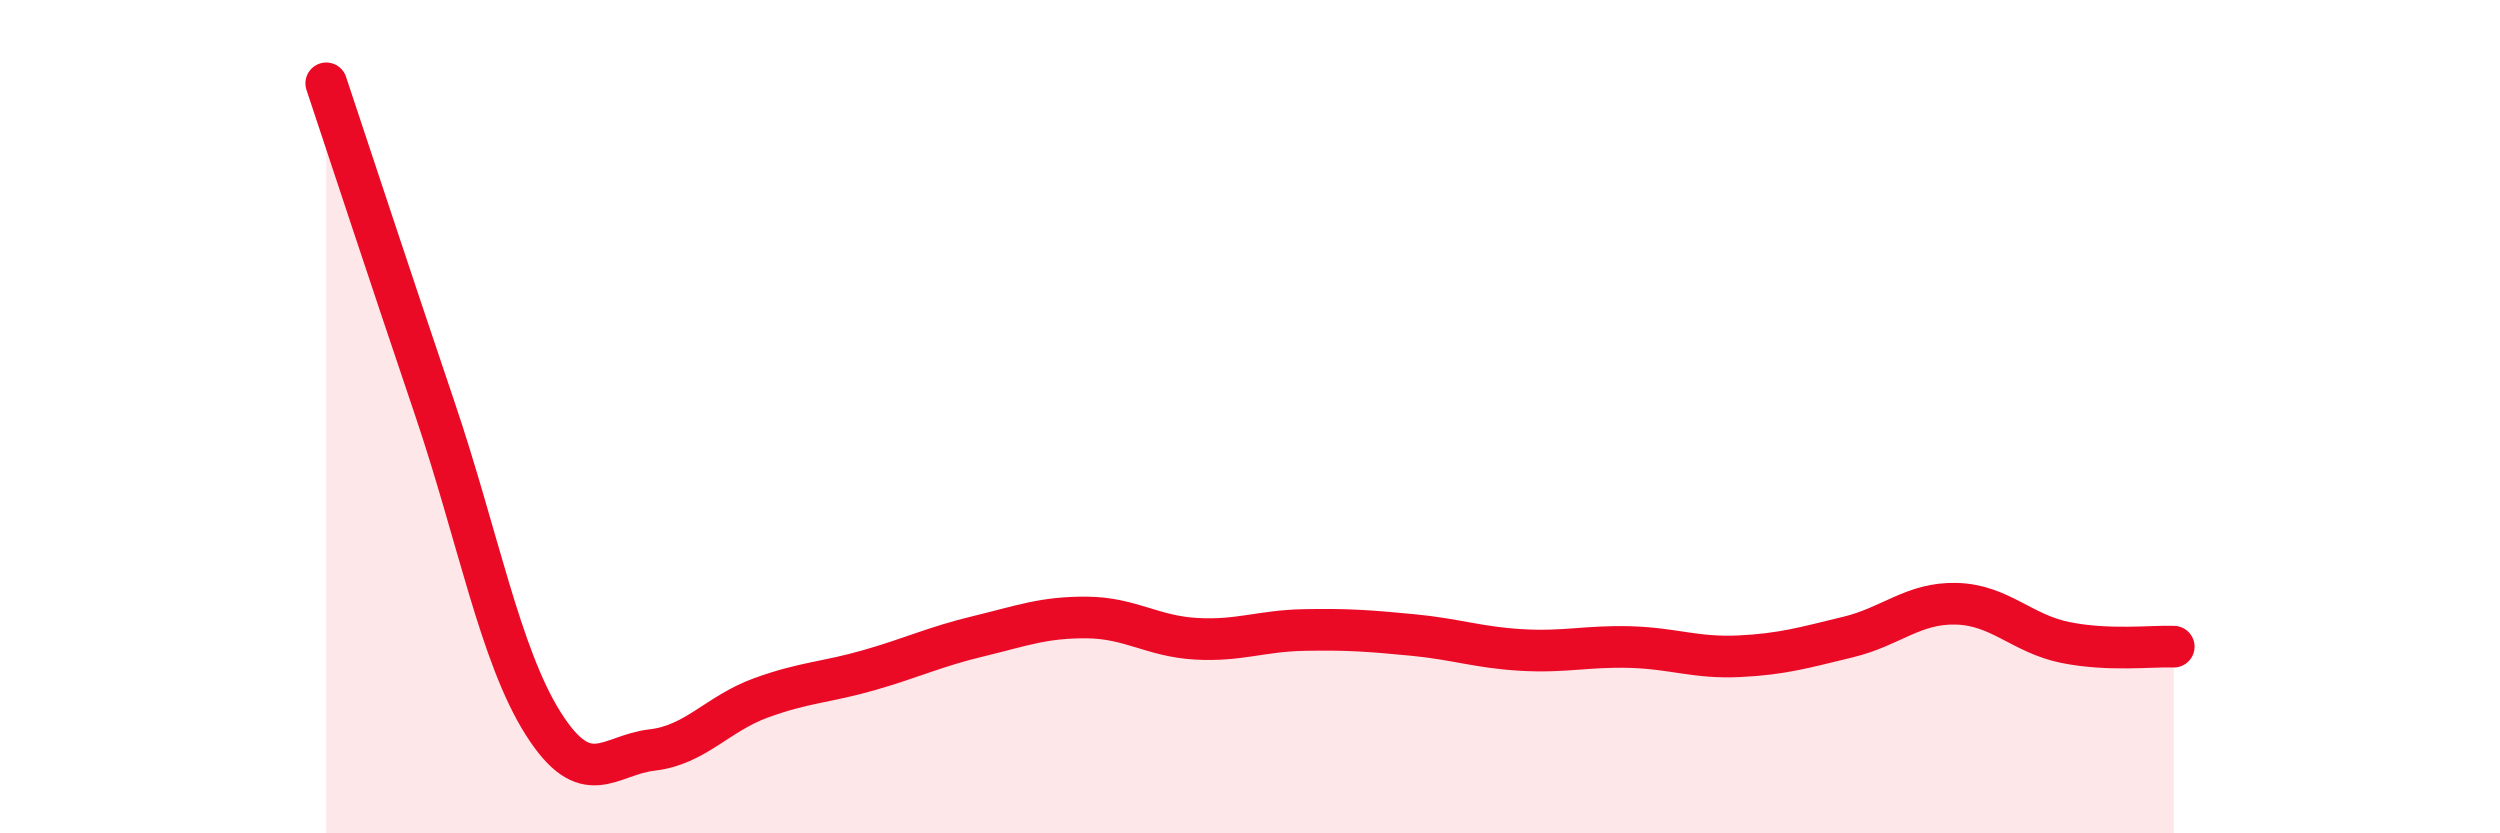
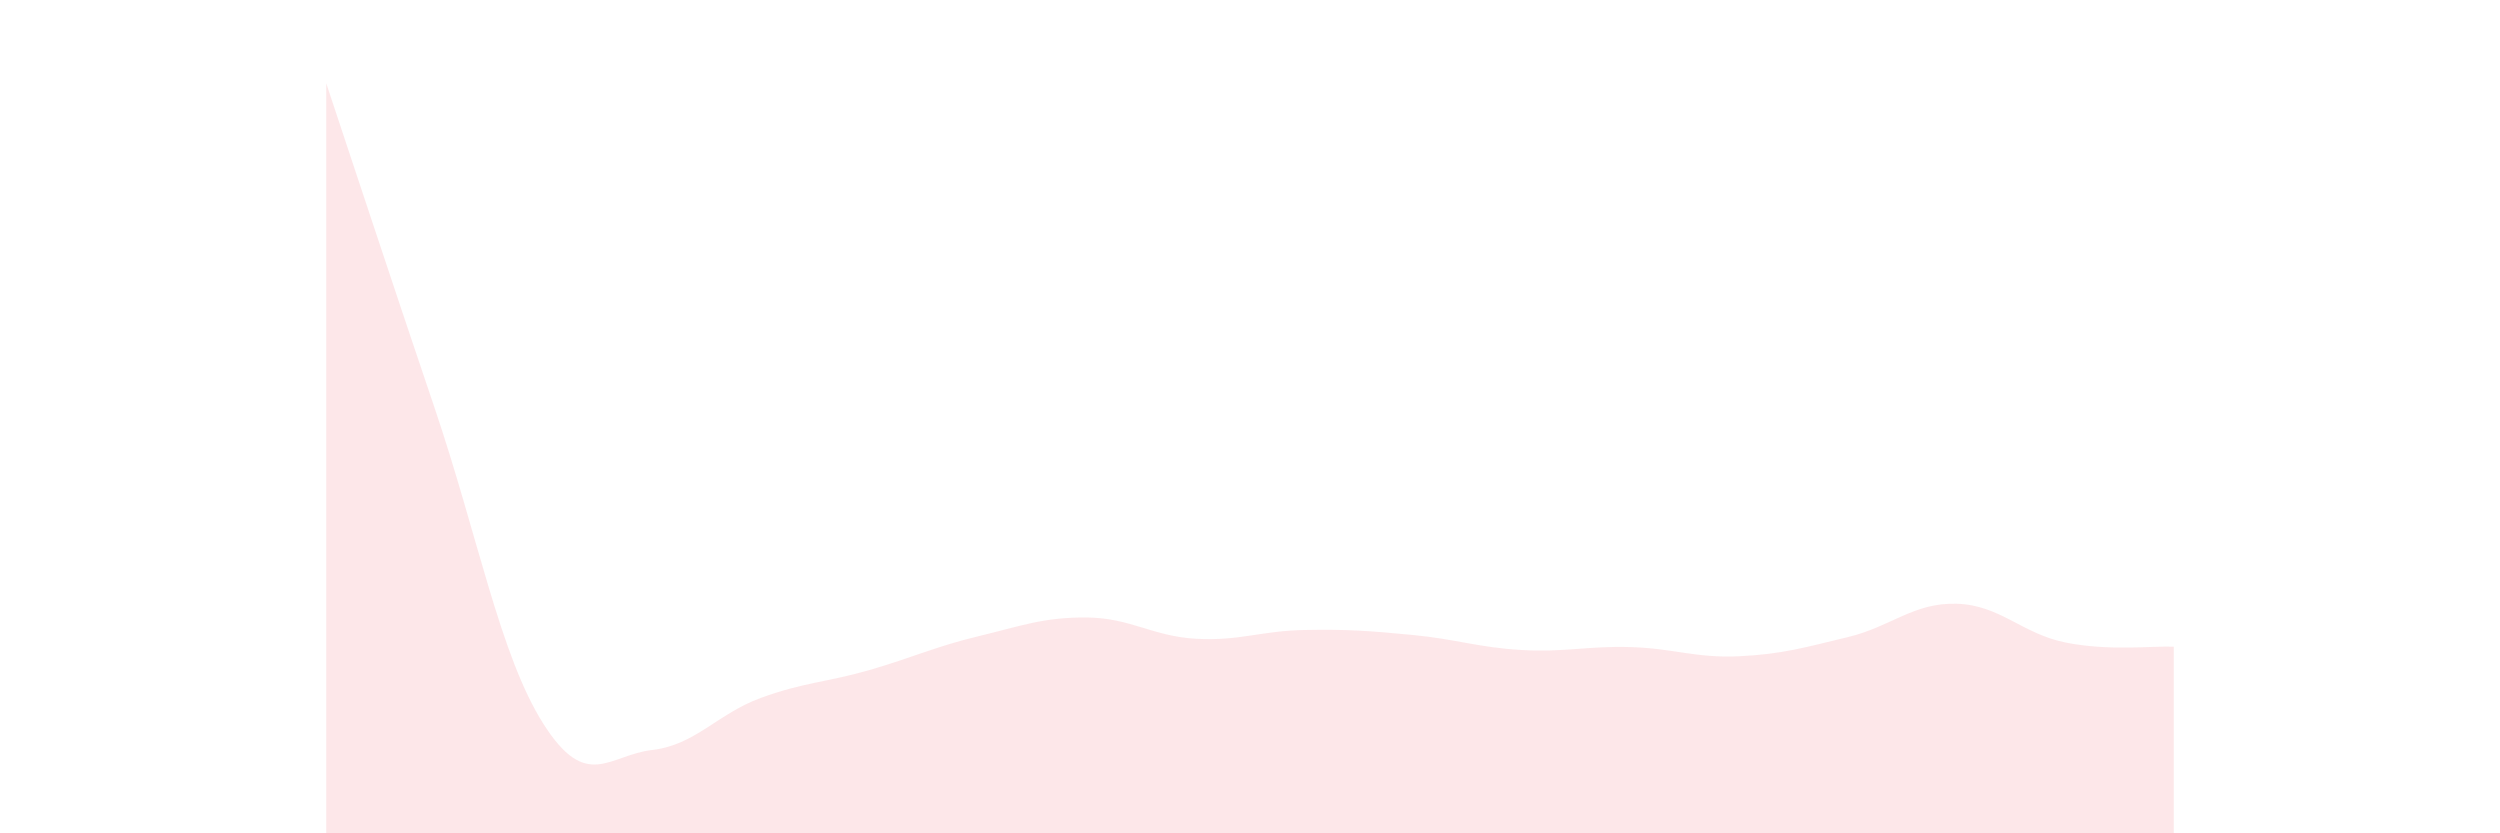
<svg xmlns="http://www.w3.org/2000/svg" width="60" height="20" viewBox="0 0 60 20">
  <path d="M 7.83,2 C 8.35,3.56 9.39,6.72 10.43,9.79 C 11.47,12.86 12,15.73 13.04,17.37 C 14.08,19.01 14.61,18.12 15.65,18 C 16.69,17.88 17.22,17.13 18.26,16.75 C 19.3,16.37 19.83,16.38 20.87,16.08 C 21.91,15.78 22.44,15.52 23.48,15.27 C 24.52,15.02 25.05,14.81 26.09,14.82 C 27.13,14.83 27.66,15.27 28.7,15.33 C 29.74,15.39 30.26,15.14 31.3,15.12 C 32.34,15.1 32.87,15.14 33.91,15.24 C 34.95,15.34 35.48,15.54 36.52,15.6 C 37.56,15.66 38.09,15.5 39.13,15.53 C 40.17,15.56 40.7,15.8 41.74,15.75 C 42.78,15.7 43.31,15.54 44.35,15.29 C 45.39,15.04 45.92,14.46 46.96,14.49 C 48,14.52 48.53,15.21 49.57,15.42 C 50.61,15.63 51.65,15.5 52.17,15.52L52.17 20L7.83 20Z" fill="#EB0A25" opacity="0.1" stroke-linecap="round" stroke-linejoin="round" />
-   <path d="M 7.83,2 C 8.35,3.56 9.39,6.72 10.43,9.79 C 11.47,12.86 12,15.73 13.04,17.37 C 14.08,19.01 14.61,18.12 15.65,18 C 16.69,17.88 17.22,17.13 18.26,16.75 C 19.3,16.37 19.83,16.38 20.87,16.08 C 21.91,15.78 22.44,15.52 23.48,15.27 C 24.52,15.02 25.05,14.81 26.09,14.82 C 27.13,14.83 27.66,15.27 28.7,15.33 C 29.74,15.39 30.26,15.14 31.3,15.12 C 32.34,15.1 32.87,15.14 33.91,15.24 C 34.95,15.34 35.48,15.54 36.52,15.6 C 37.56,15.66 38.09,15.5 39.13,15.53 C 40.17,15.56 40.7,15.8 41.74,15.75 C 42.78,15.7 43.31,15.54 44.35,15.29 C 45.39,15.04 45.92,14.46 46.96,14.49 C 48,14.52 48.53,15.21 49.57,15.42 C 50.61,15.63 51.65,15.5 52.17,15.52" stroke="#EB0A25" stroke-width="1" fill="none" stroke-linecap="round" stroke-linejoin="round" />
</svg>